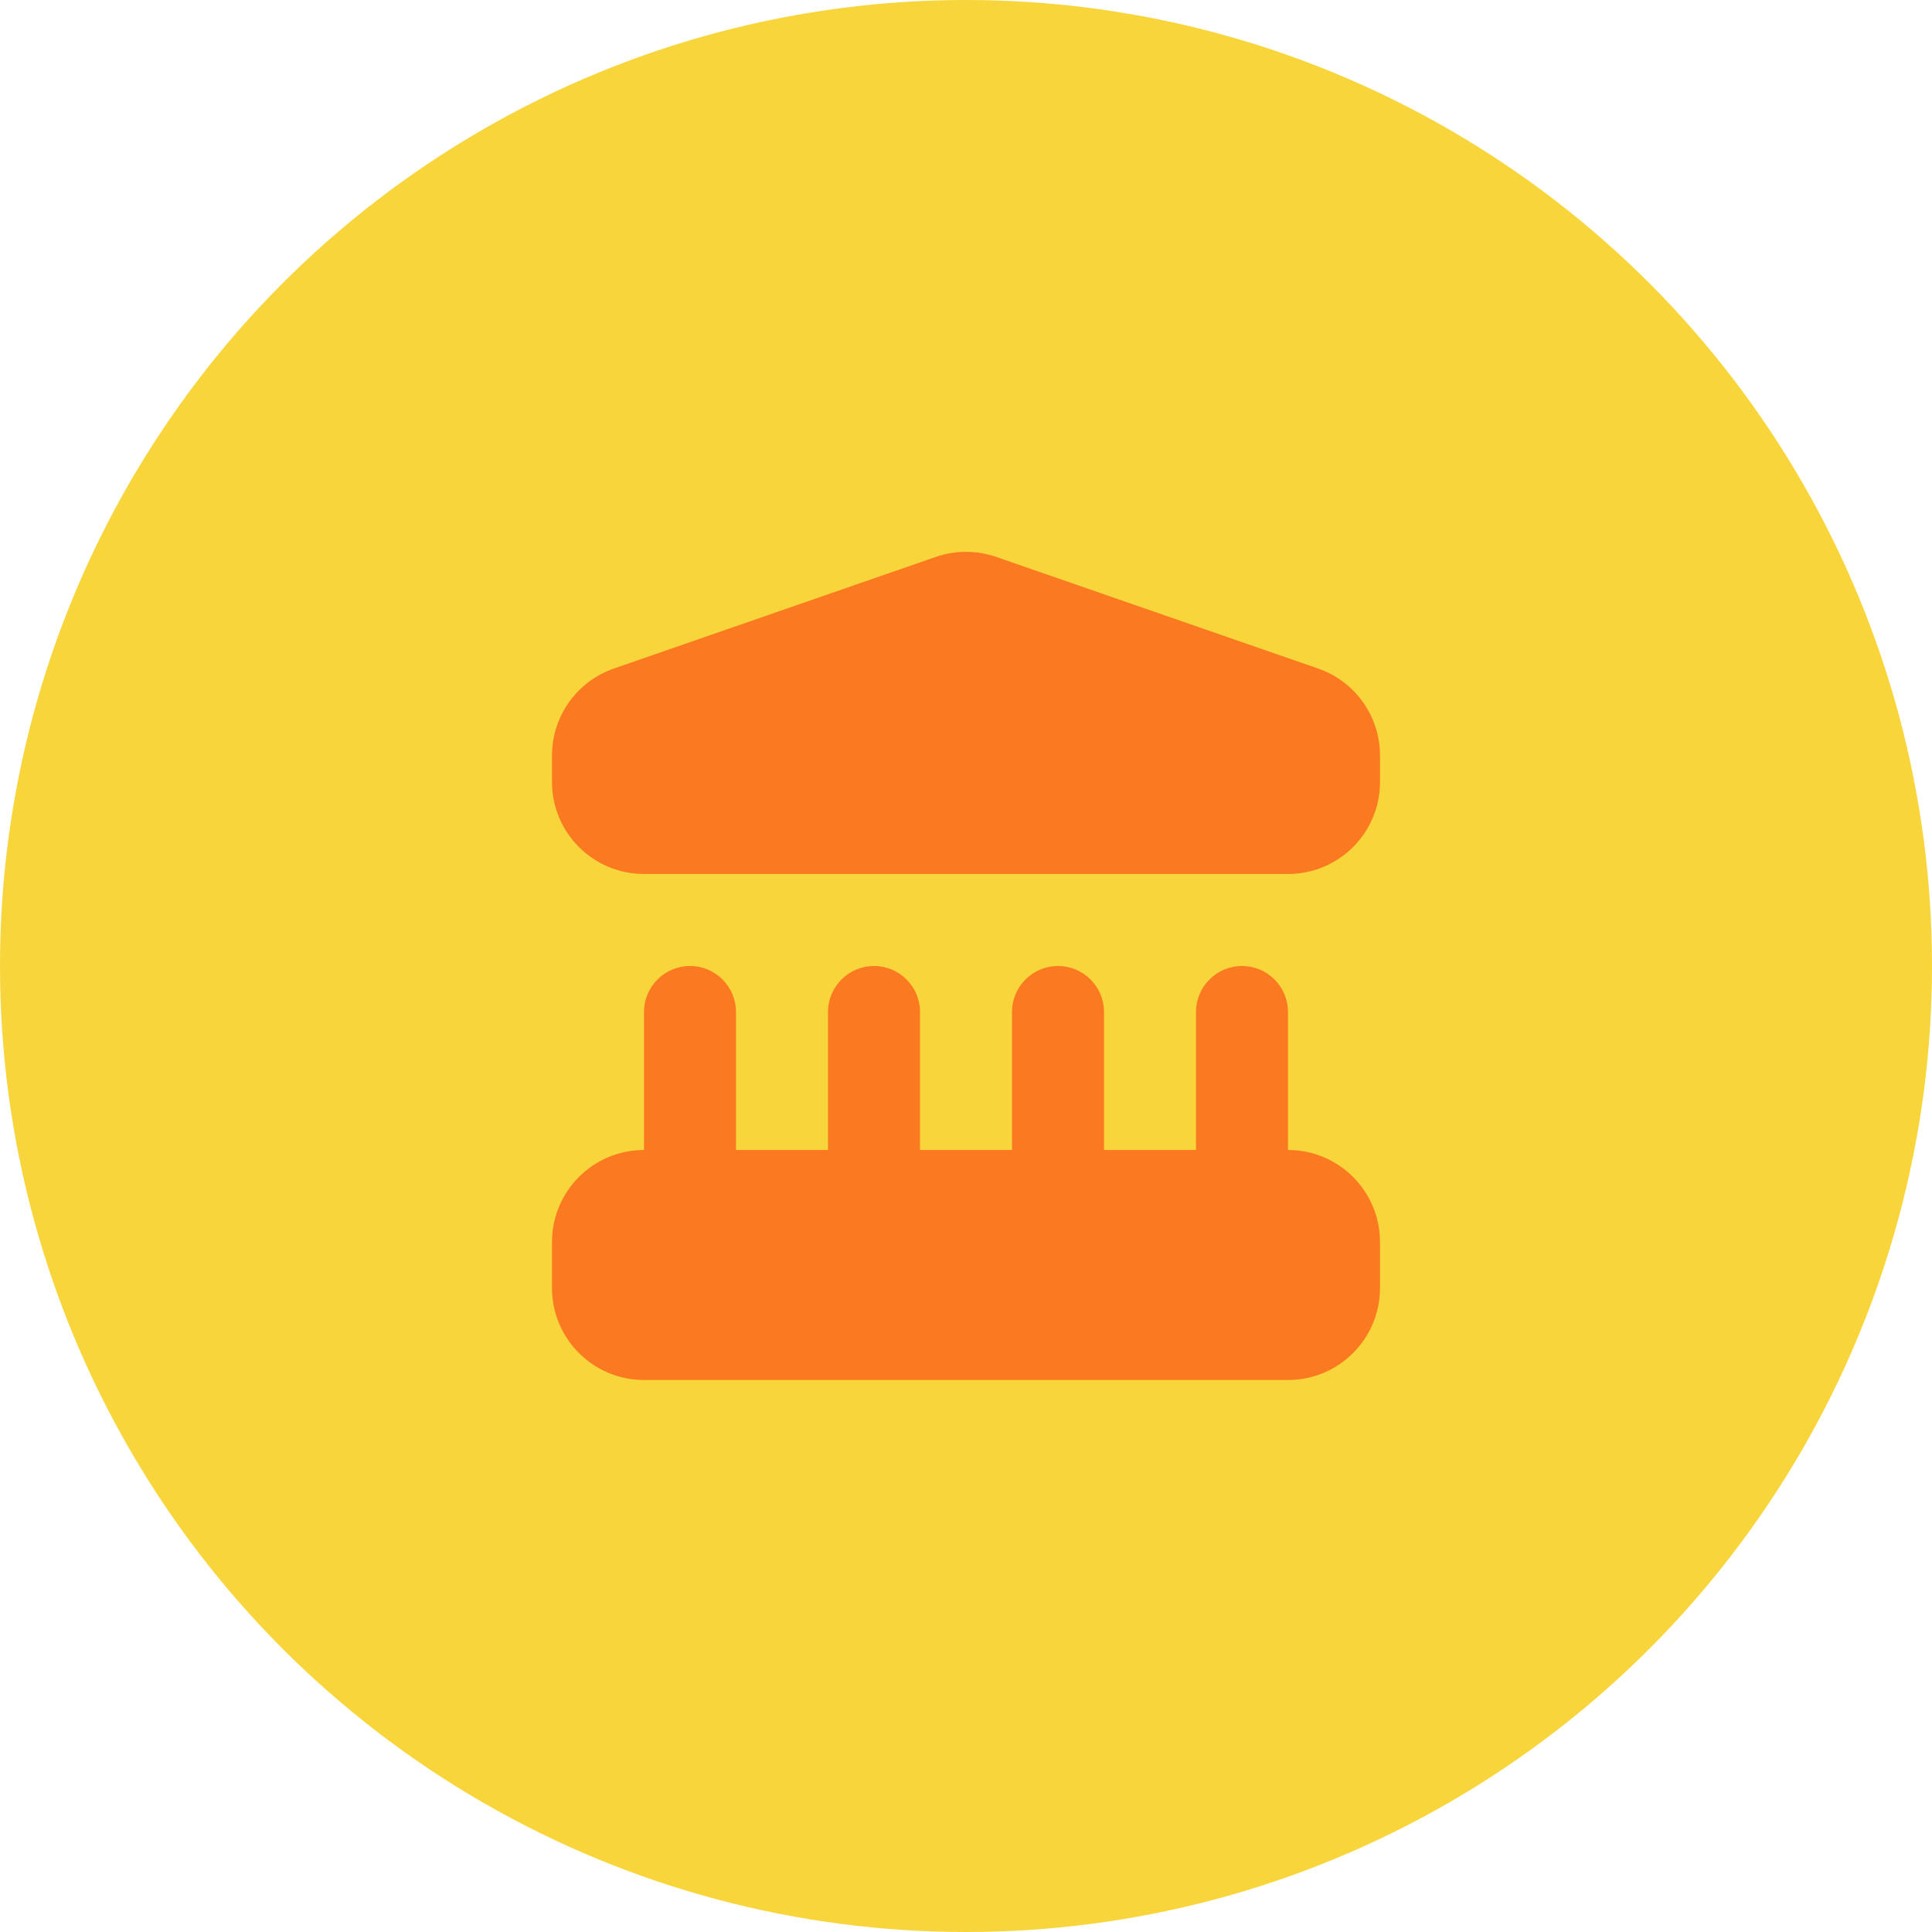
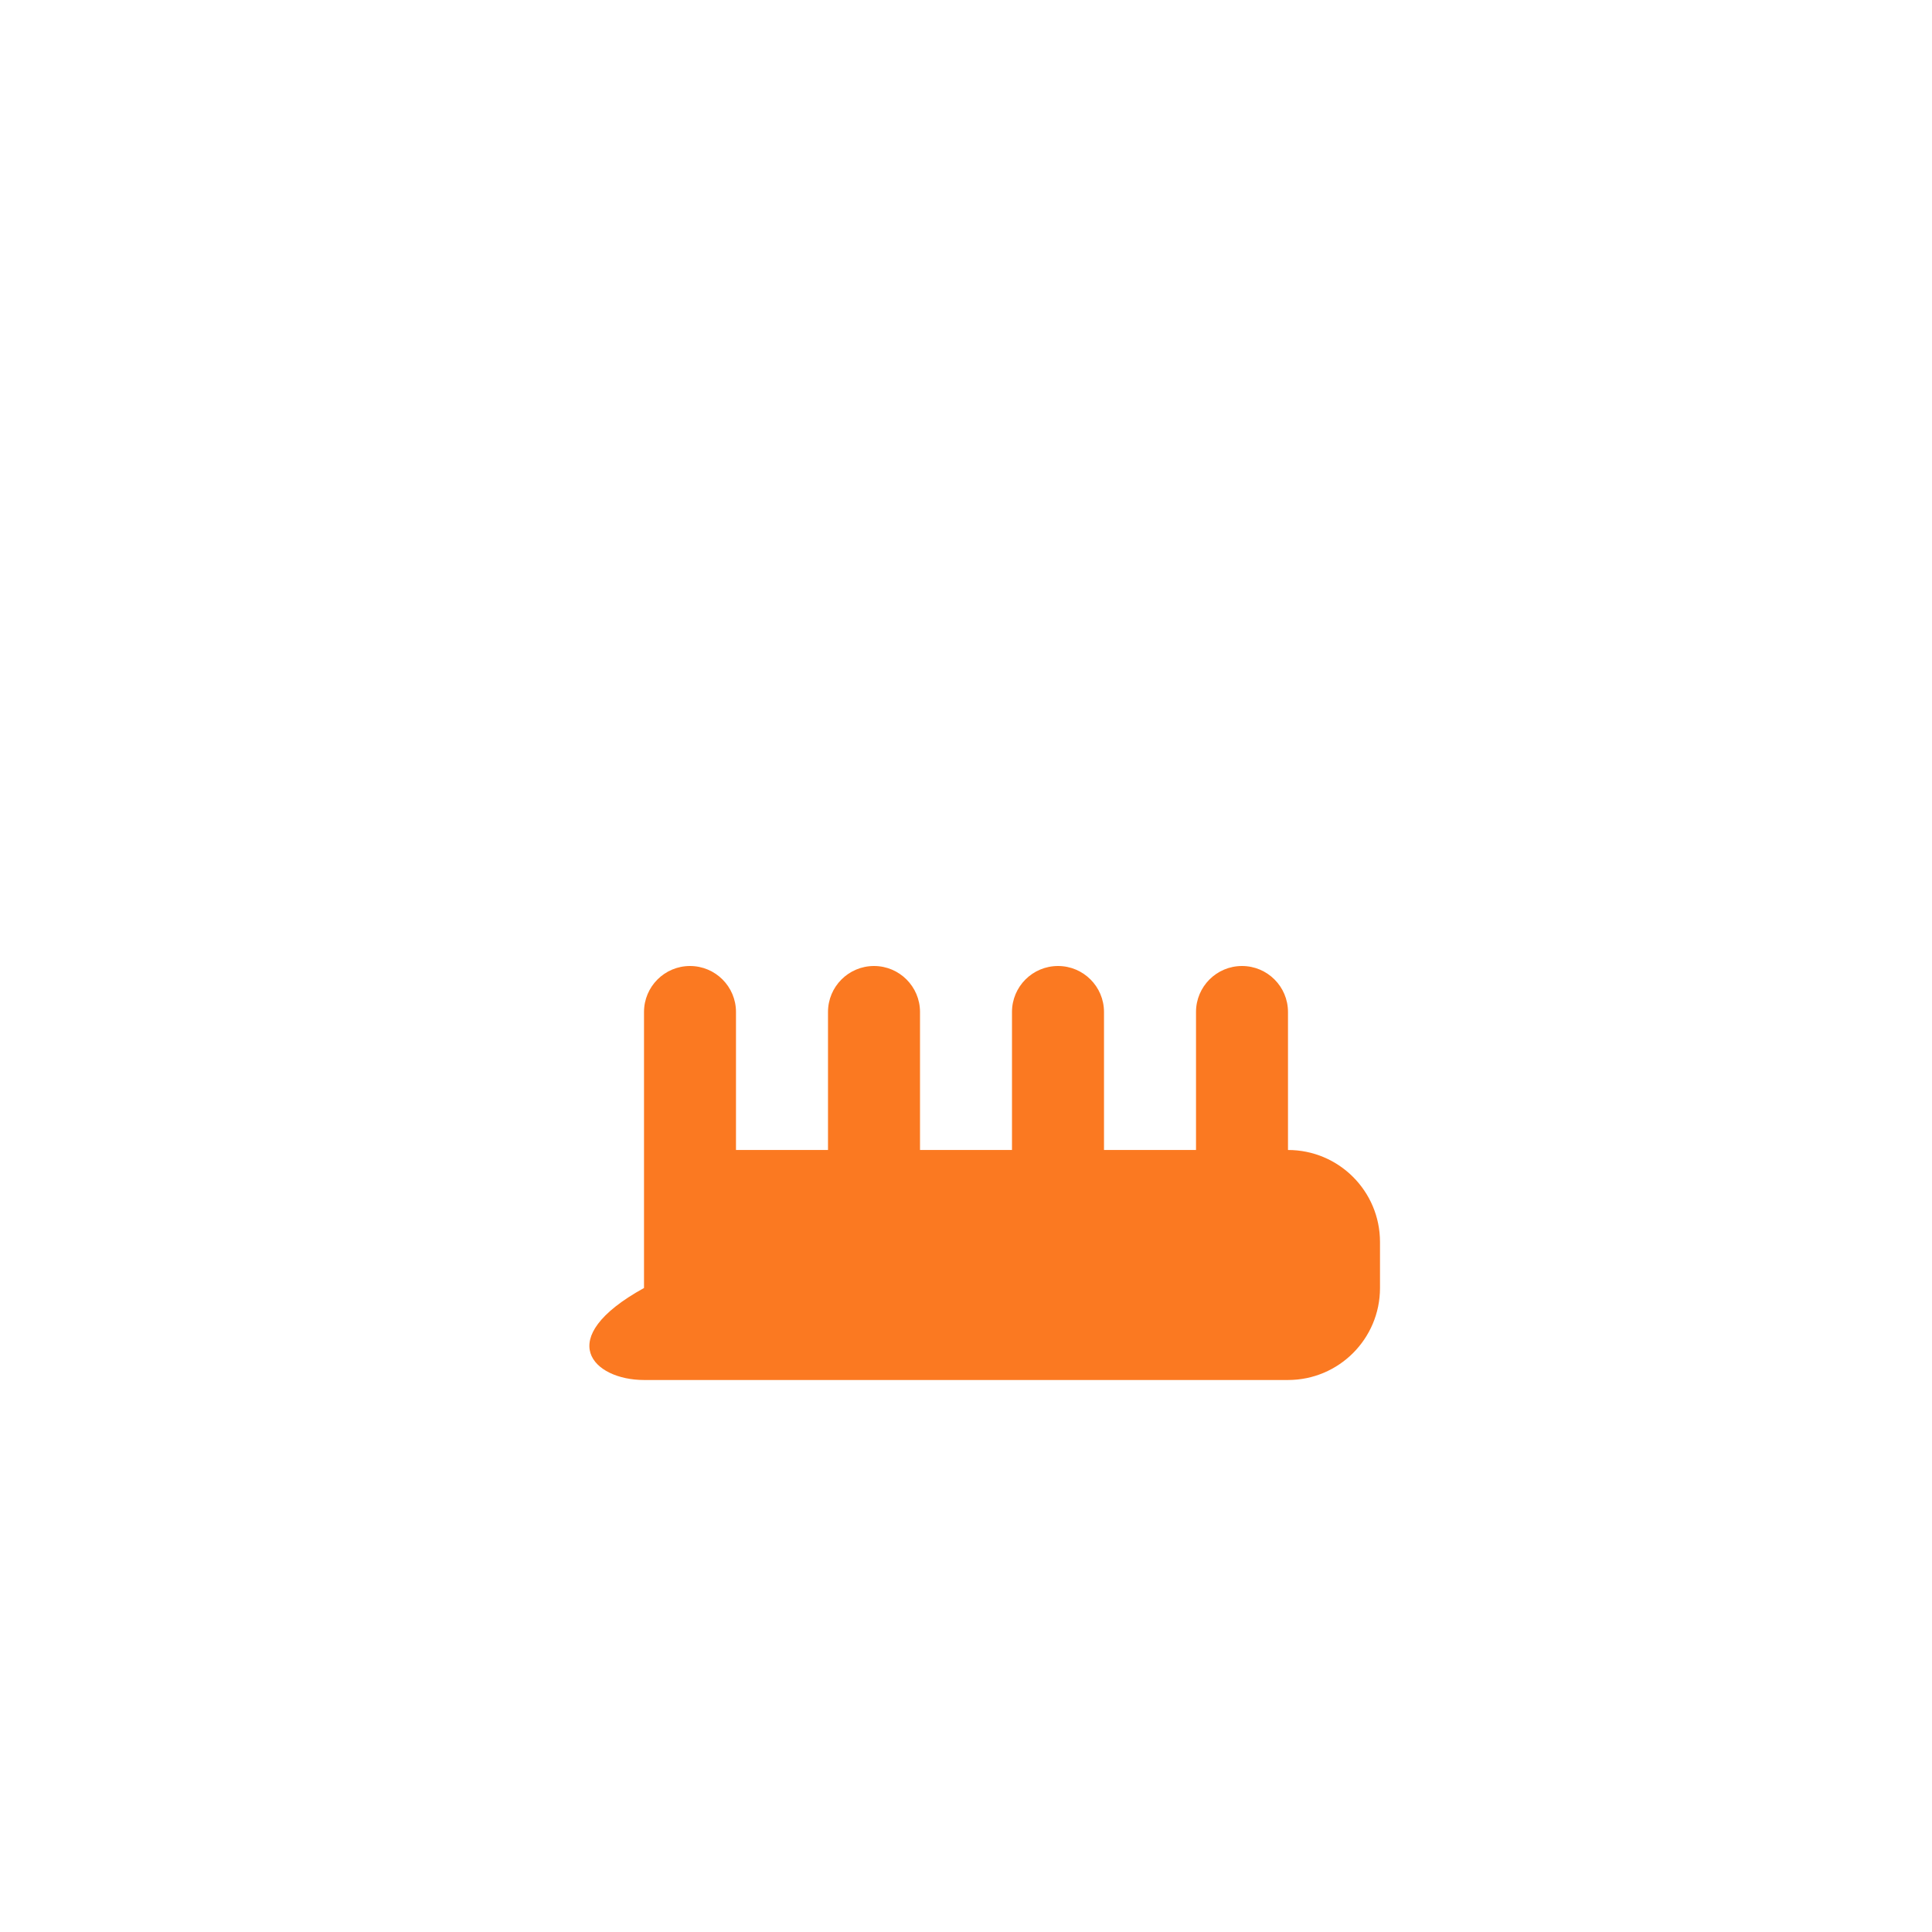
<svg xmlns="http://www.w3.org/2000/svg" width="56" height="56" viewBox="0 0 56 56">
-   <circle cx="28" cy="28" r="28" fill="#F8D53A" />
-   <path d="M20 28C19.264 28 18.667 28.597 18.667 29.333V33.333C17.194 33.333 16 34.527 16 36V37.333C16 38.806 17.194 40 18.667 40H37.333C38.806 40 40 38.806 40 37.333V36C40 34.527 38.806 33.333 37.333 33.333V29.333C37.333 28.597 36.736 28 36 28C35.264 28 34.667 28.597 34.667 29.333V33.333H32V29.333C32 28.597 31.403 28 30.667 28C29.93 28 29.333 28.597 29.333 29.333V33.333H26.667V29.333C26.667 28.597 26.07 28 25.333 28C24.597 28 24 28.597 24 29.333V33.333H21.333V29.333C21.333 28.597 20.736 28 20 28Z" fill="#FB7921" />
-   <path d="M16 21.898C16 20.762 16.72 19.75 17.793 19.378L27.126 16.142C27.692 15.946 28.308 15.946 28.874 16.142L38.207 19.378C39.28 19.75 40 20.762 40 21.898V22.667C40 24.139 38.806 25.333 37.333 25.333H18.667C17.194 25.333 16 24.139 16 22.667V21.898Z" fill="#FB7921" />
+   <path d="M20 28C19.264 28 18.667 28.597 18.667 29.333V33.333V37.333C16 38.806 17.194 40 18.667 40H37.333C38.806 40 40 38.806 40 37.333V36C40 34.527 38.806 33.333 37.333 33.333V29.333C37.333 28.597 36.736 28 36 28C35.264 28 34.667 28.597 34.667 29.333V33.333H32V29.333C32 28.597 31.403 28 30.667 28C29.93 28 29.333 28.597 29.333 29.333V33.333H26.667V29.333C26.667 28.597 26.07 28 25.333 28C24.597 28 24 28.597 24 29.333V33.333H21.333V29.333C21.333 28.597 20.736 28 20 28Z" fill="#FB7921" />
</svg>